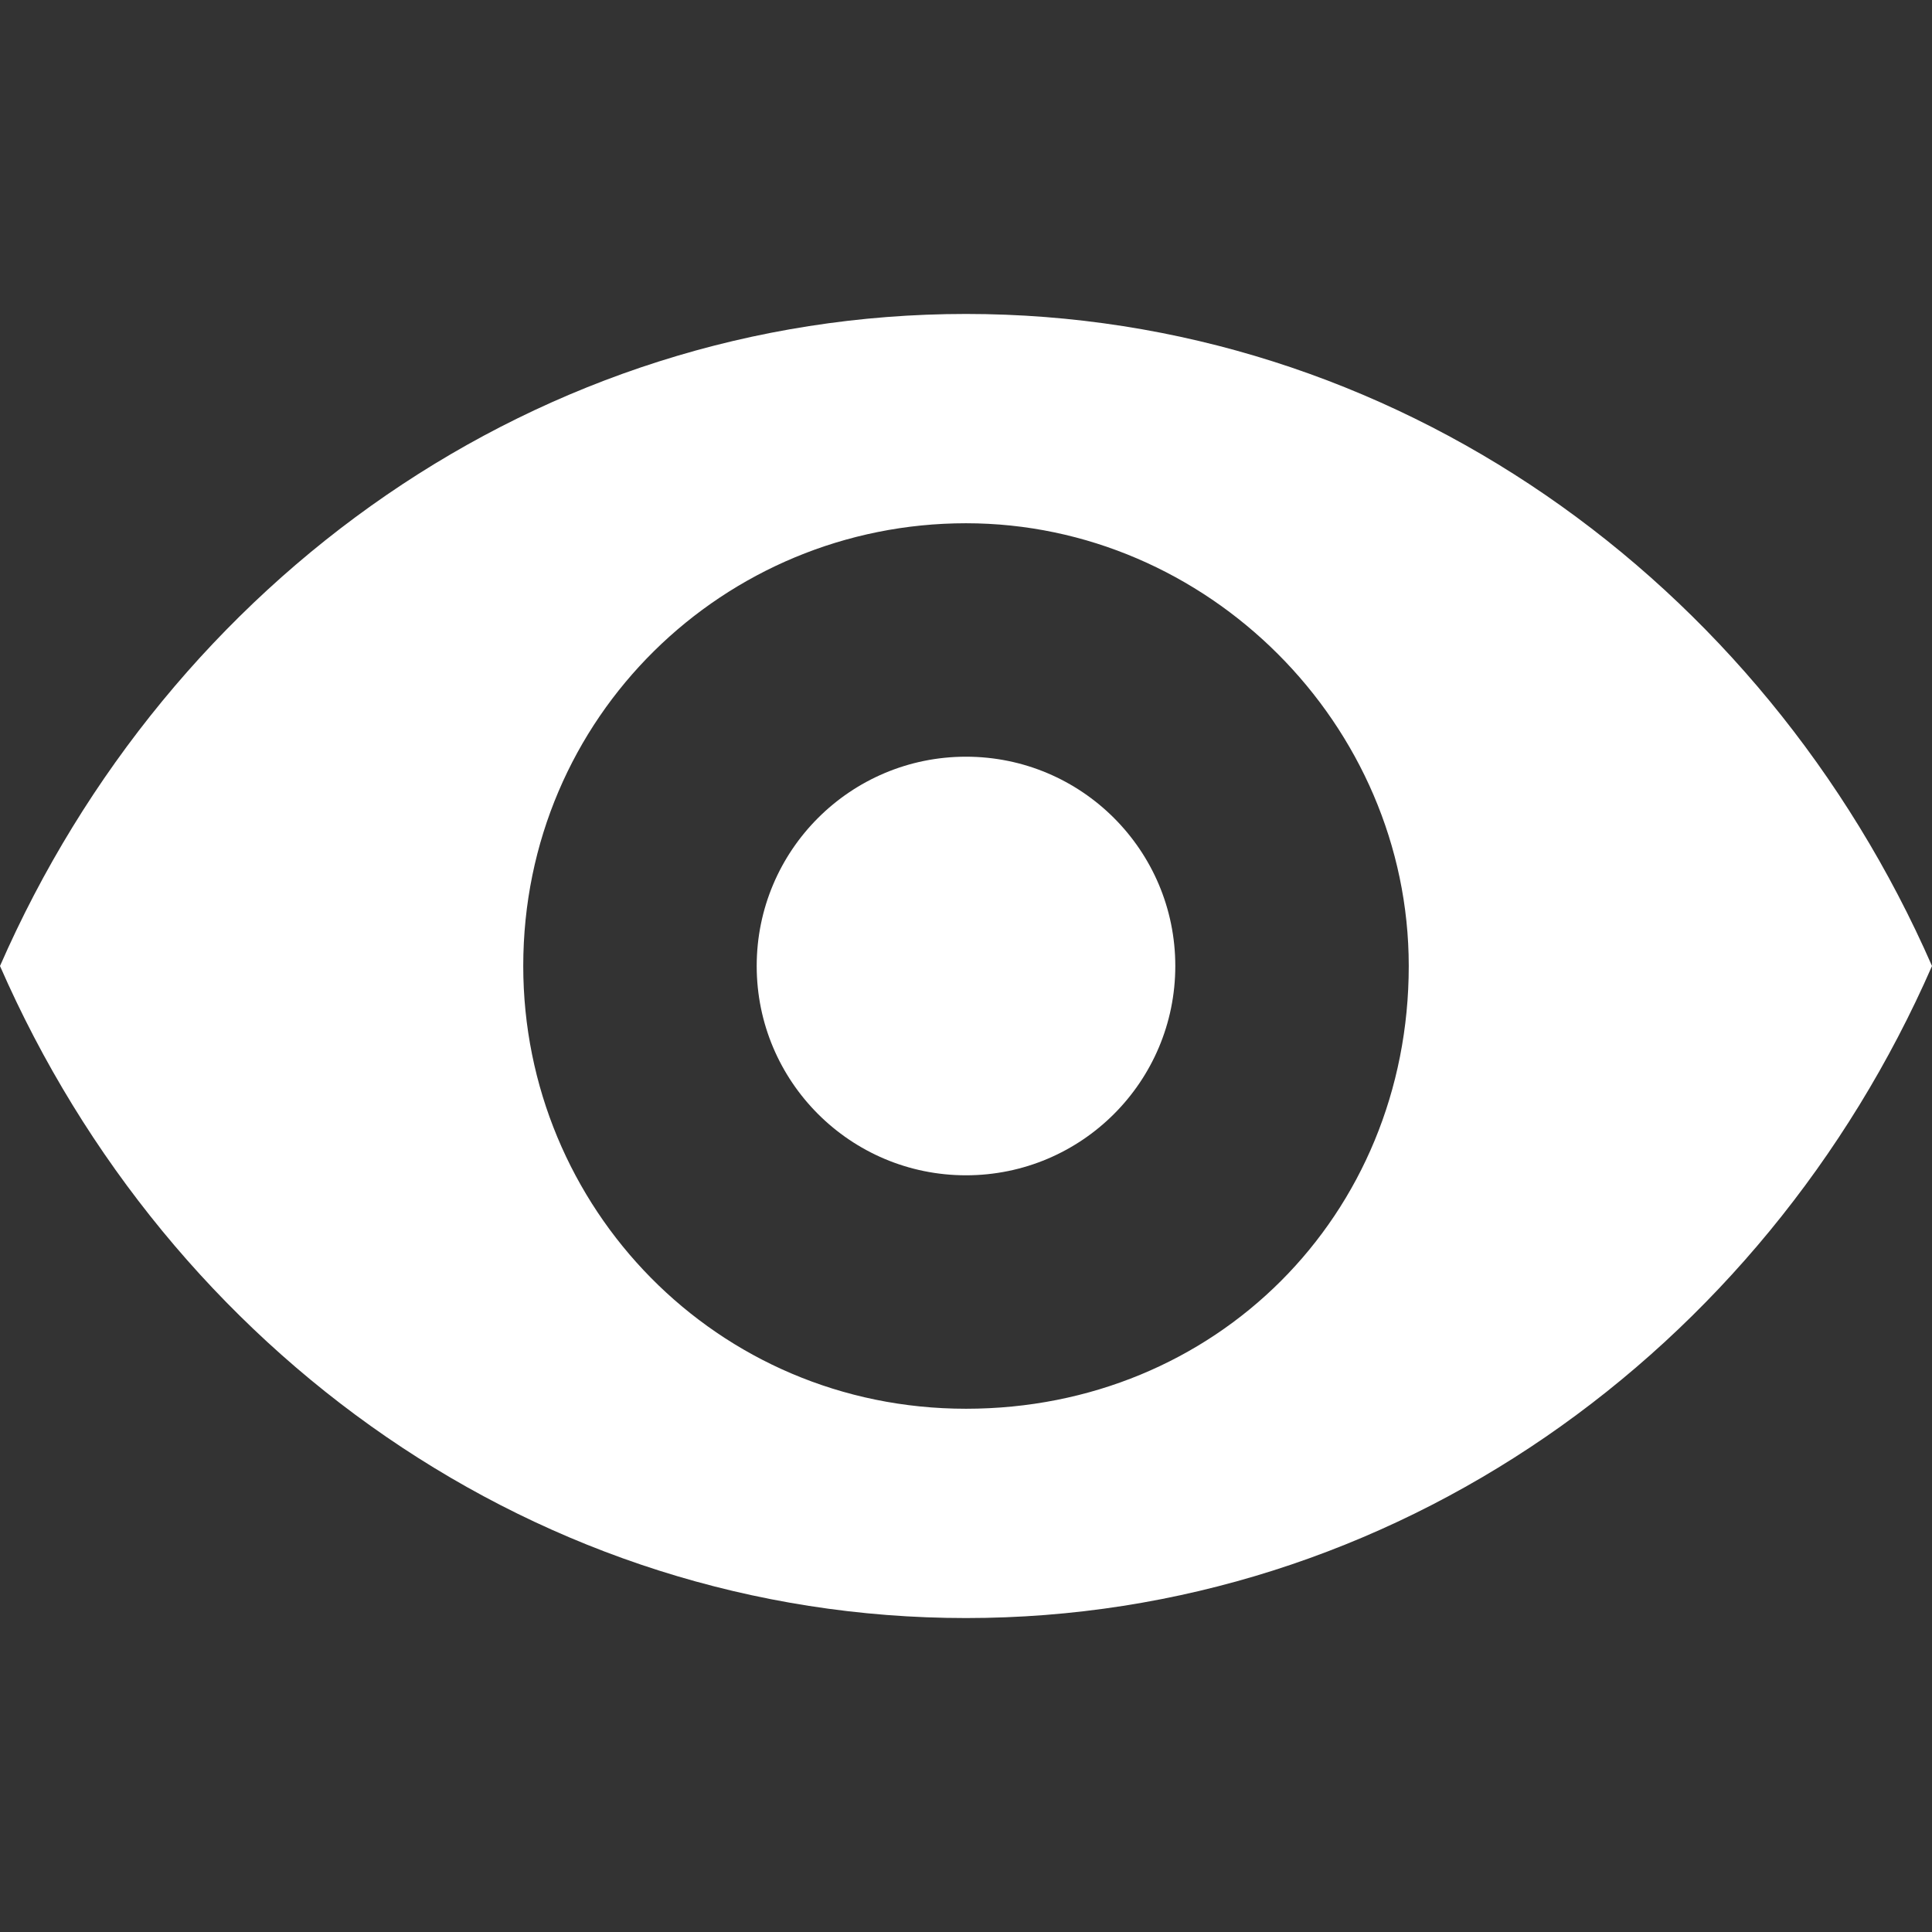
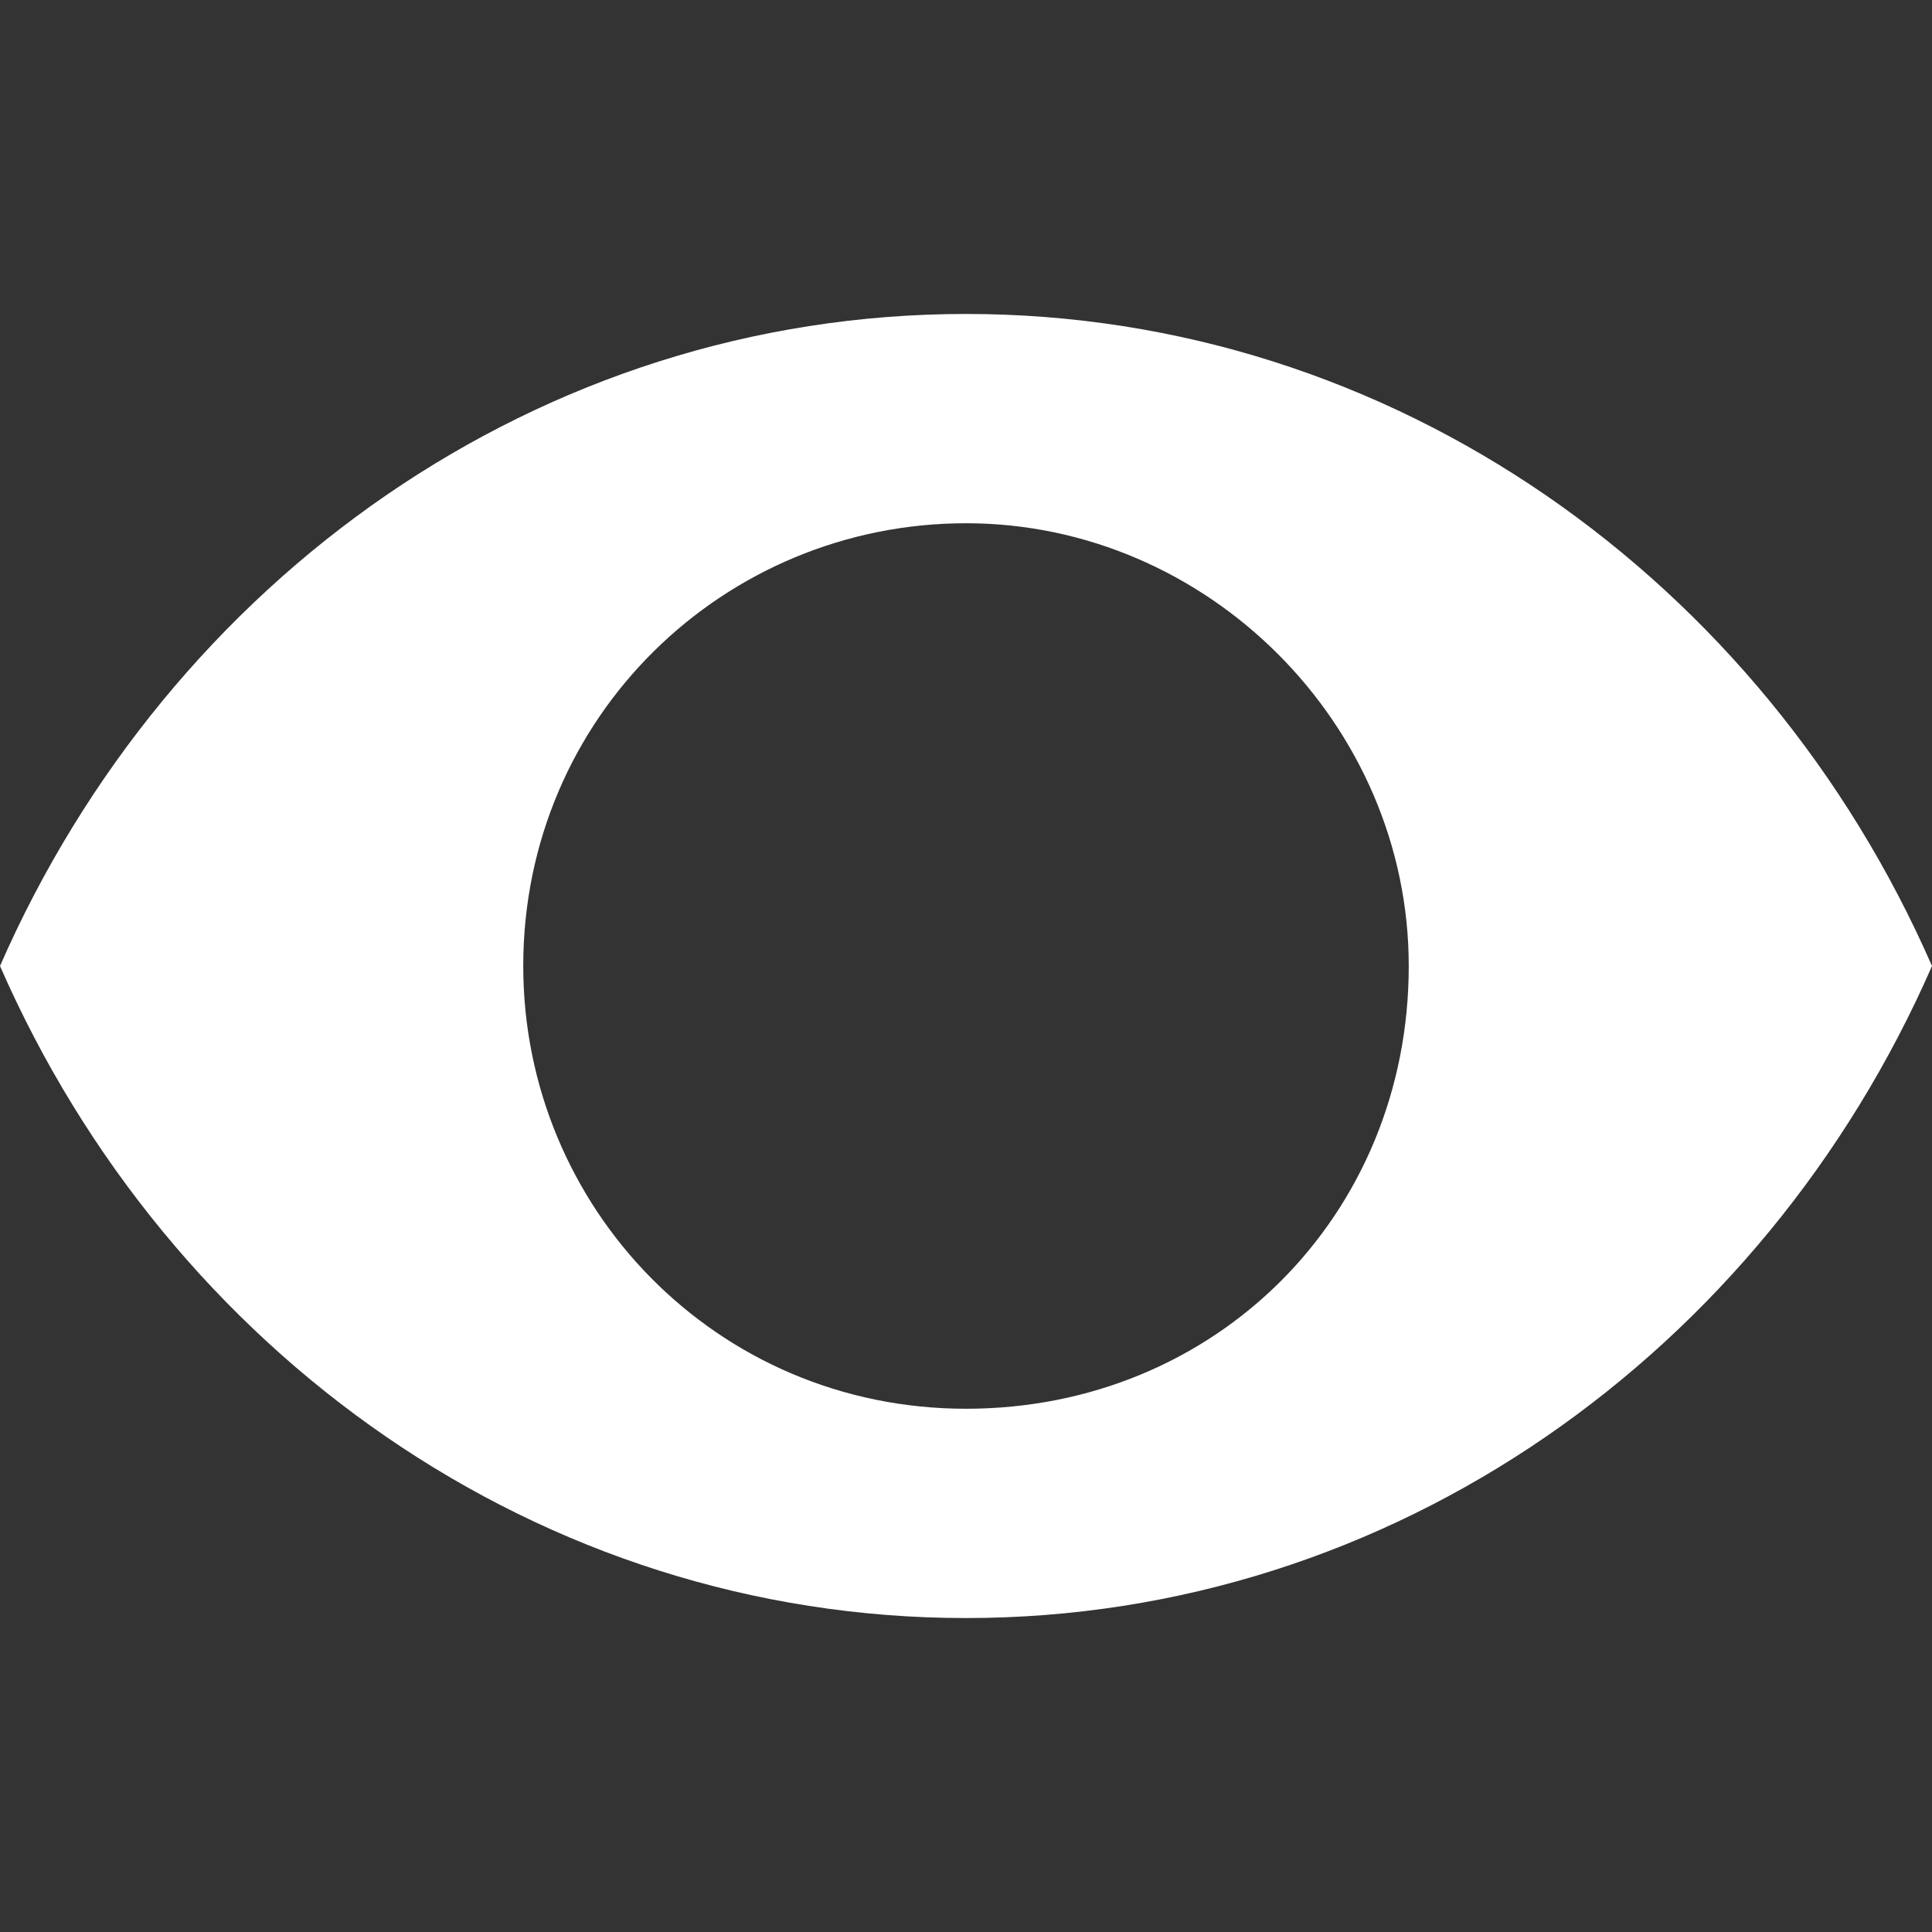
<svg xmlns="http://www.w3.org/2000/svg" version="1.1" id="Layer_1" x="0px" y="0px" width="24" height="24" viewBox="0 0 24 24" enable-background="new 0 0 24 24" xml:space="preserve">
  <rect x="0" y="0" width="24" height="24" fill="#333333" stroke="none" />
  <g>
    <path fill="#FFFFFF" d="M12,3.9C6.7,3.9,2.1,7.2,0,12c2.1,4.8,6.7,8.1,12,8.1s9.9-3.3,12-8.1C21.9,7.2,17.3,3.9,12,3.9z M12,17.5   c-3.1,0-5.5-2.5-5.5-5.5c0-3.1,2.5-5.5,5.5-5.5s5.5,2.5,5.5,5.5C17.5,15.1,15.1,17.5,12,17.5z" />
-     <circle fill="#FFFFFF" cx="12" cy="12" r="2.6" />
  </g>
</svg>